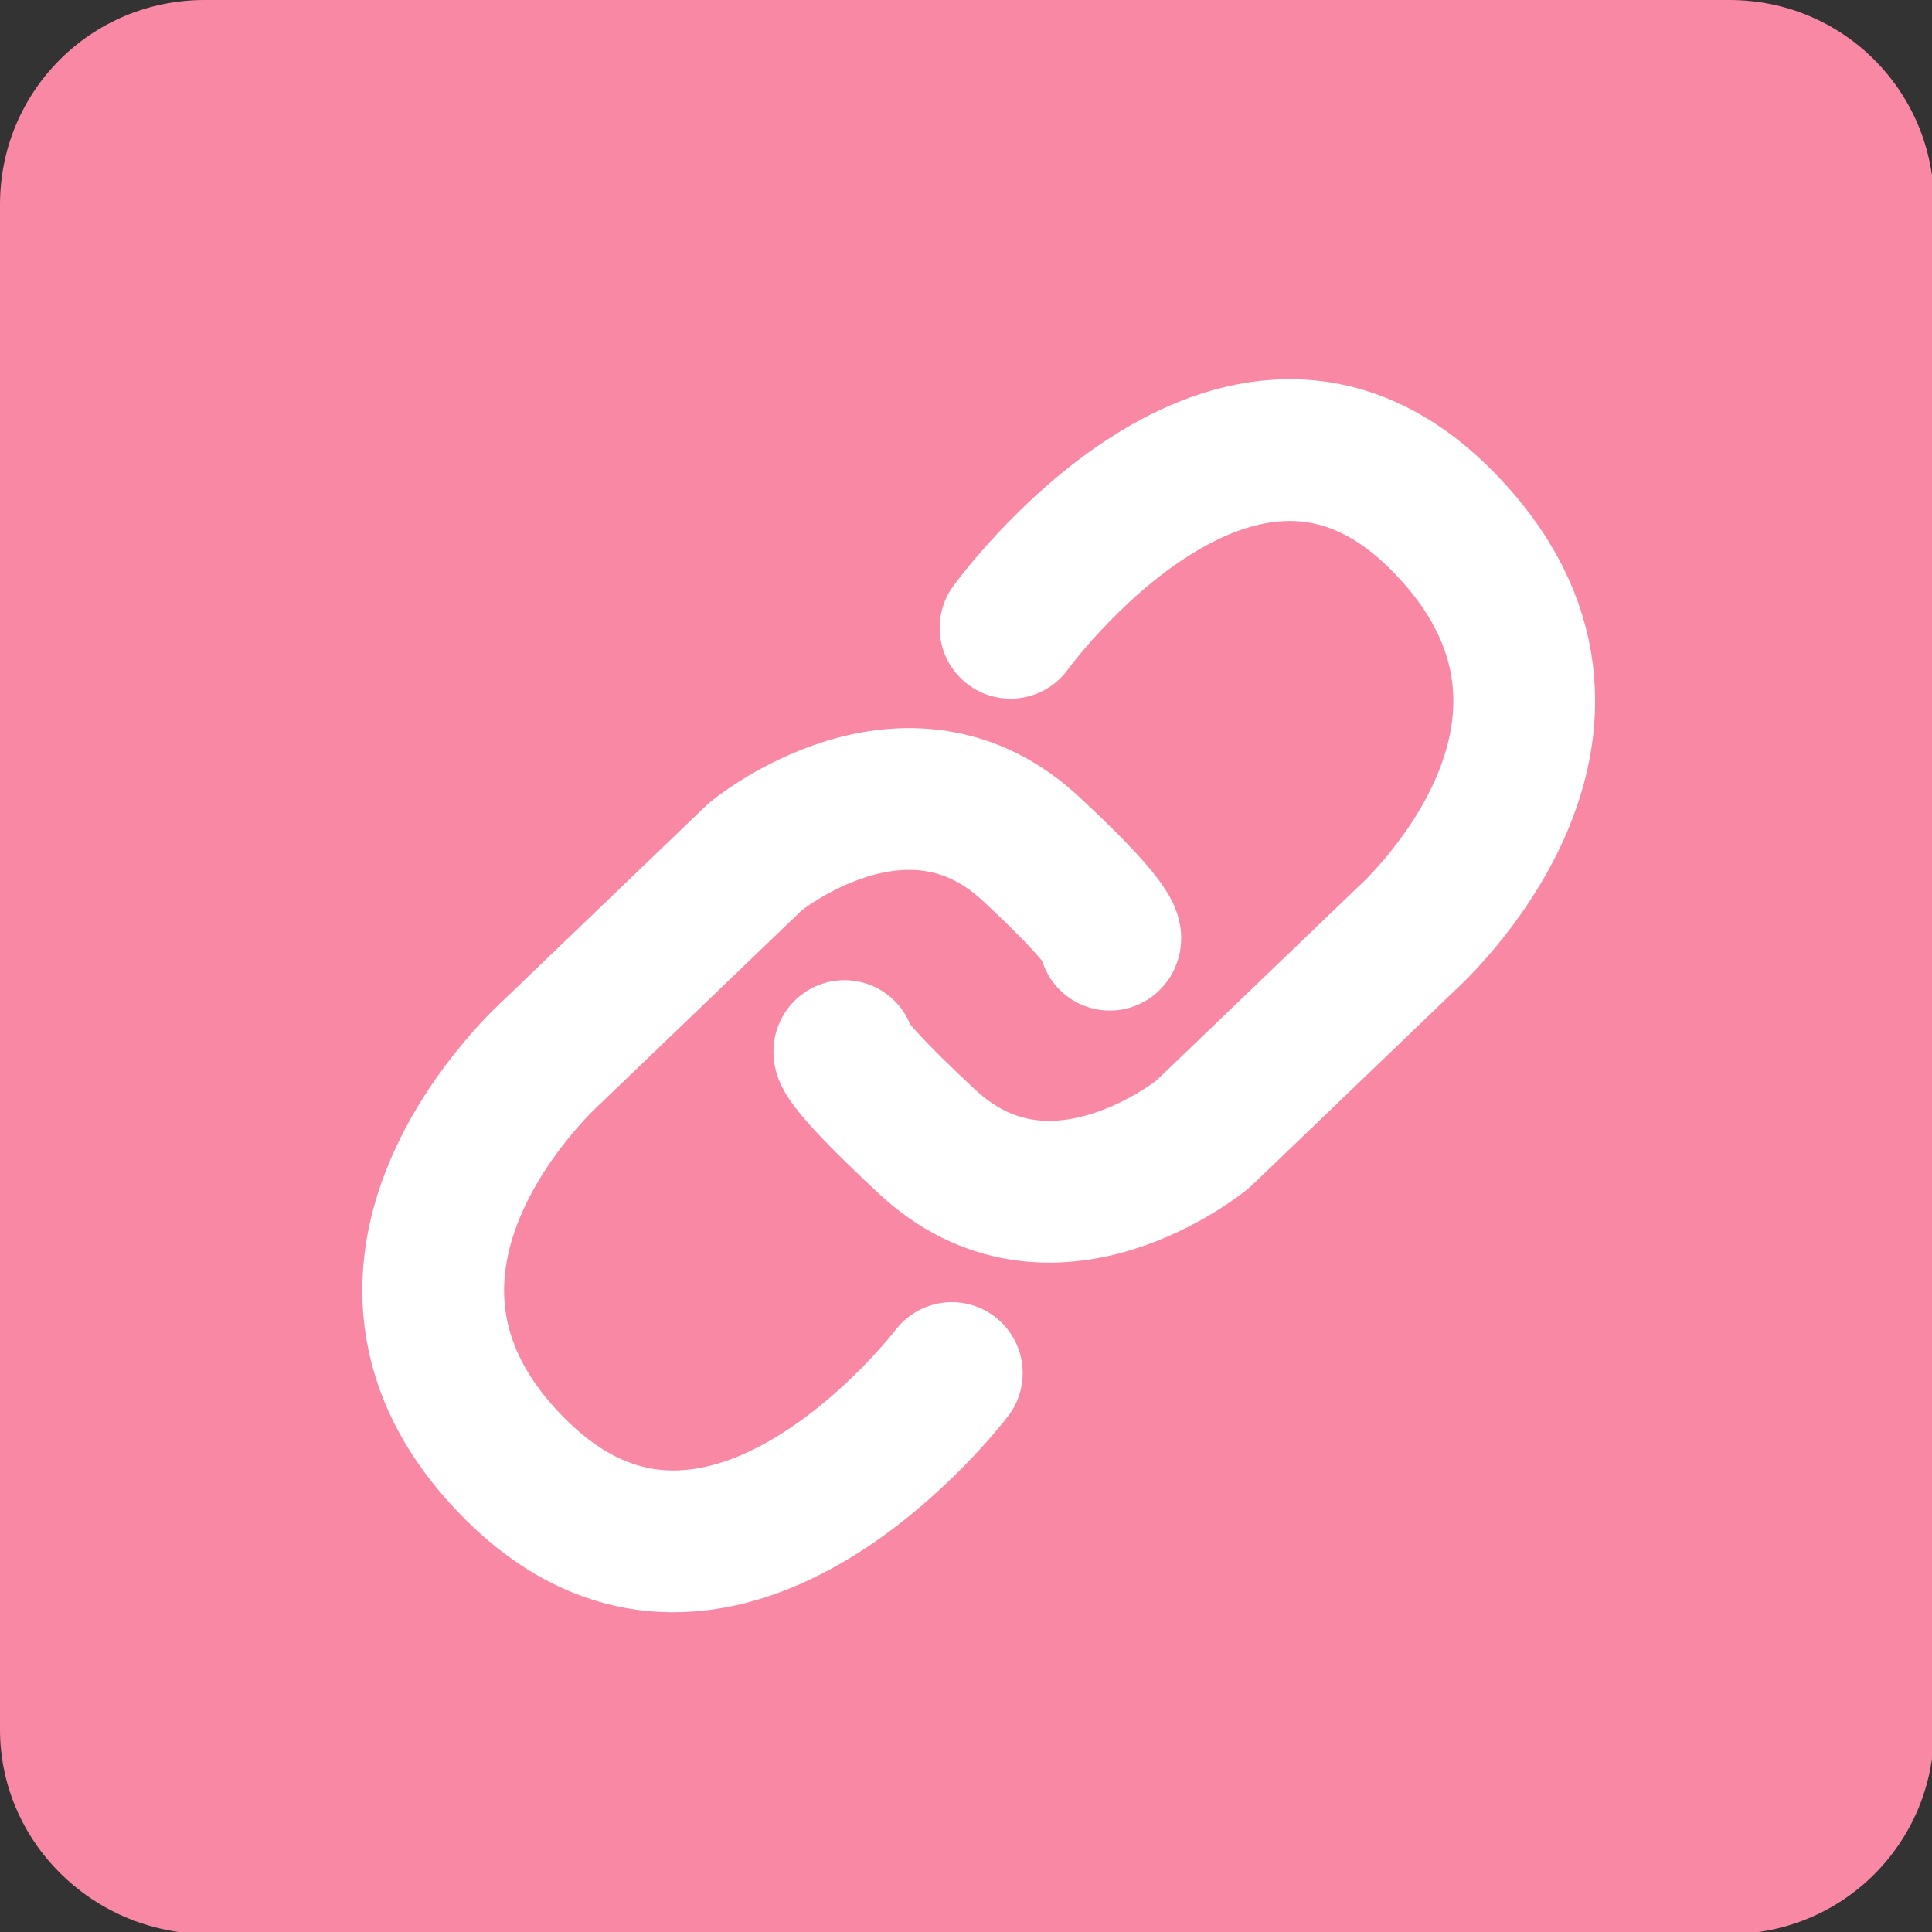
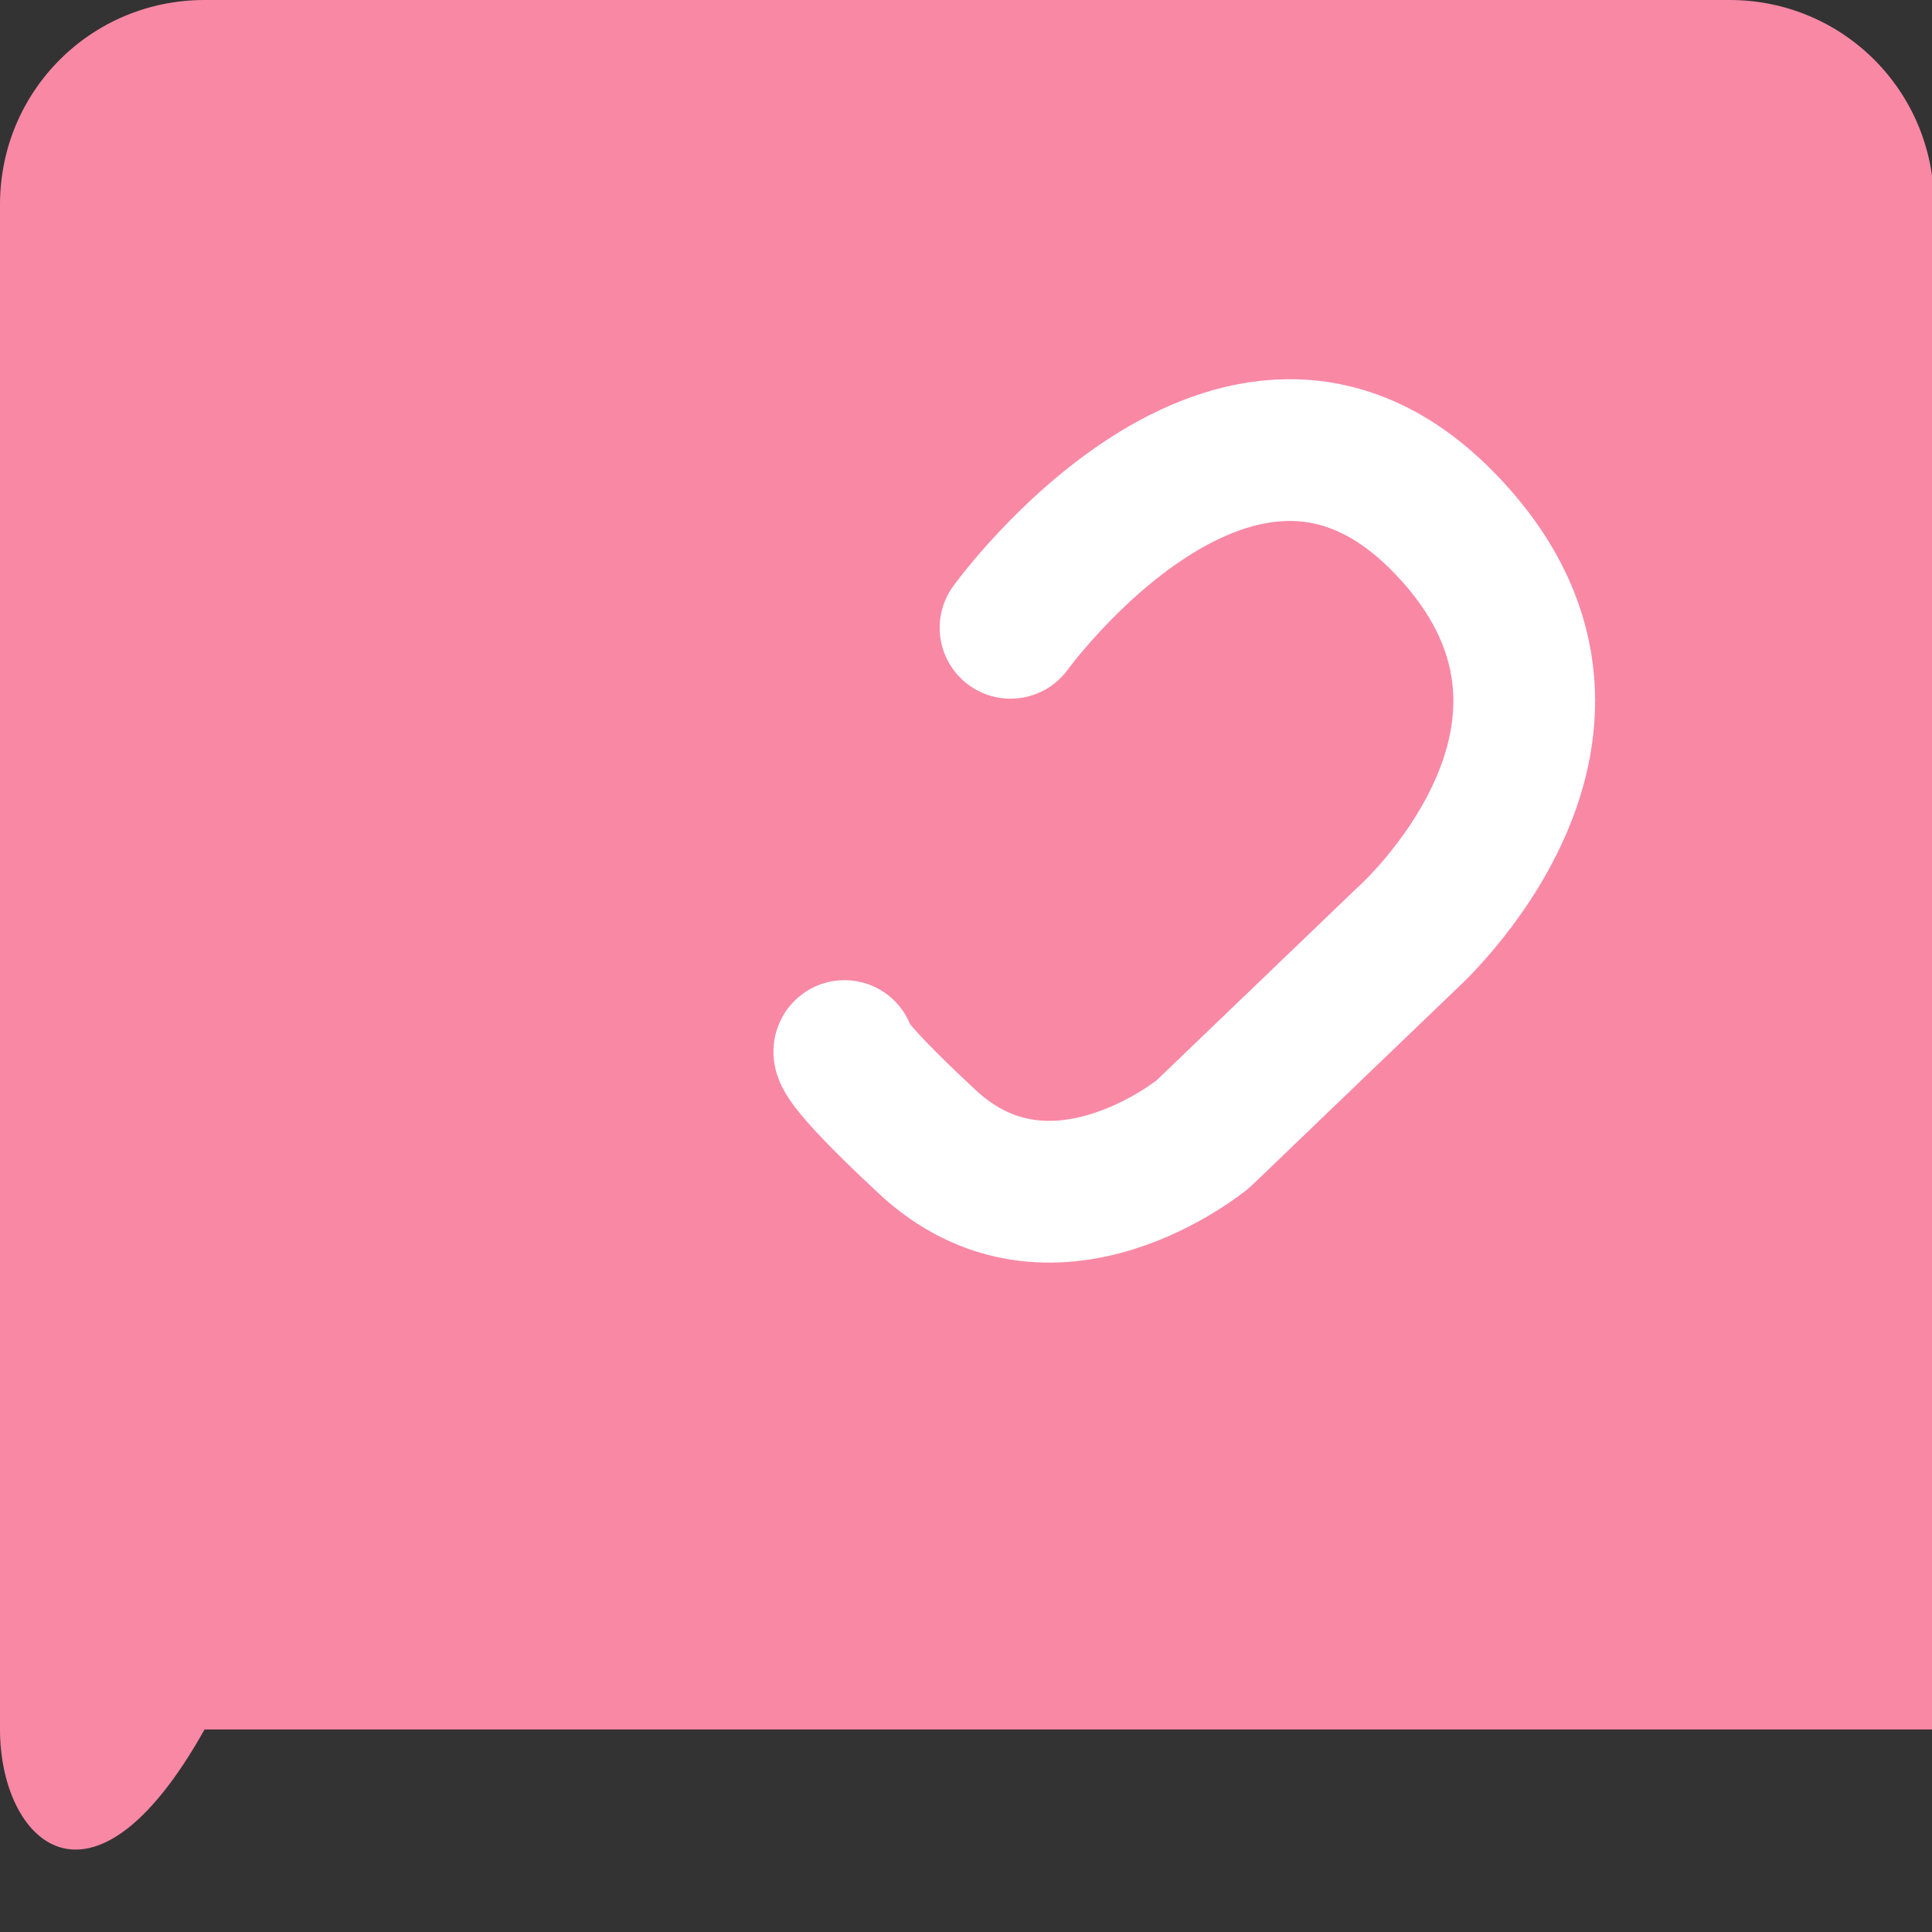
<svg xmlns="http://www.w3.org/2000/svg" version="1.1" id="Layer_1" x="0px" y="0px" viewBox="0 0 95.4 95.4" style="enable-background:new 0 0 95.4 95.4;" xml:space="preserve">
  <rect x="0" y="0" width="95.4" height="95.4" fill="#333333" stroke="none" />
  <style type="text/css">
	.st0{fill:#F988A5;}
	.st1{fill:none;stroke:#FFFFFF;stroke-width:7;stroke-linecap:round;stroke-linejoin:round;}
</style>
  <title>rely-icon</title>
-   <path class="st0" d="M10.1,0h75.3c5.6,0,10.1,4.5,10.1,10.1v75.3c0,5.6-4.5,10.1-10.1,10.1H10.1C4.5,95.4,0,90.9,0,85.4V10.1  C0,4.5,4.5,0,10.1,0z" />
-   <path class="st1" d="M47,67.8c0,0-11.3,14.9-21.5,4.8s1.8-20.7,1.8-20.7l10-9.6c0,0,7.5-6.2,13.7-0.3c4.4,4.1,3.8,4.4,3.8,4.4" />
+   <path class="st0" d="M10.1,0h75.3c5.6,0,10.1,4.5,10.1,10.1v75.3H10.1C4.5,95.4,0,90.9,0,85.4V10.1  C0,4.5,4.5,0,10.1,0z" />
  <path class="st1" d="M49.9,31c0,0,11.2-15.5,21.3-5.3s-1.8,20.7-1.8,20.7l-10,9.6c0,0-7.5,6.2-13.7,0.3c-4.4-4.1-4-4.4-4-4.4" />
</svg>